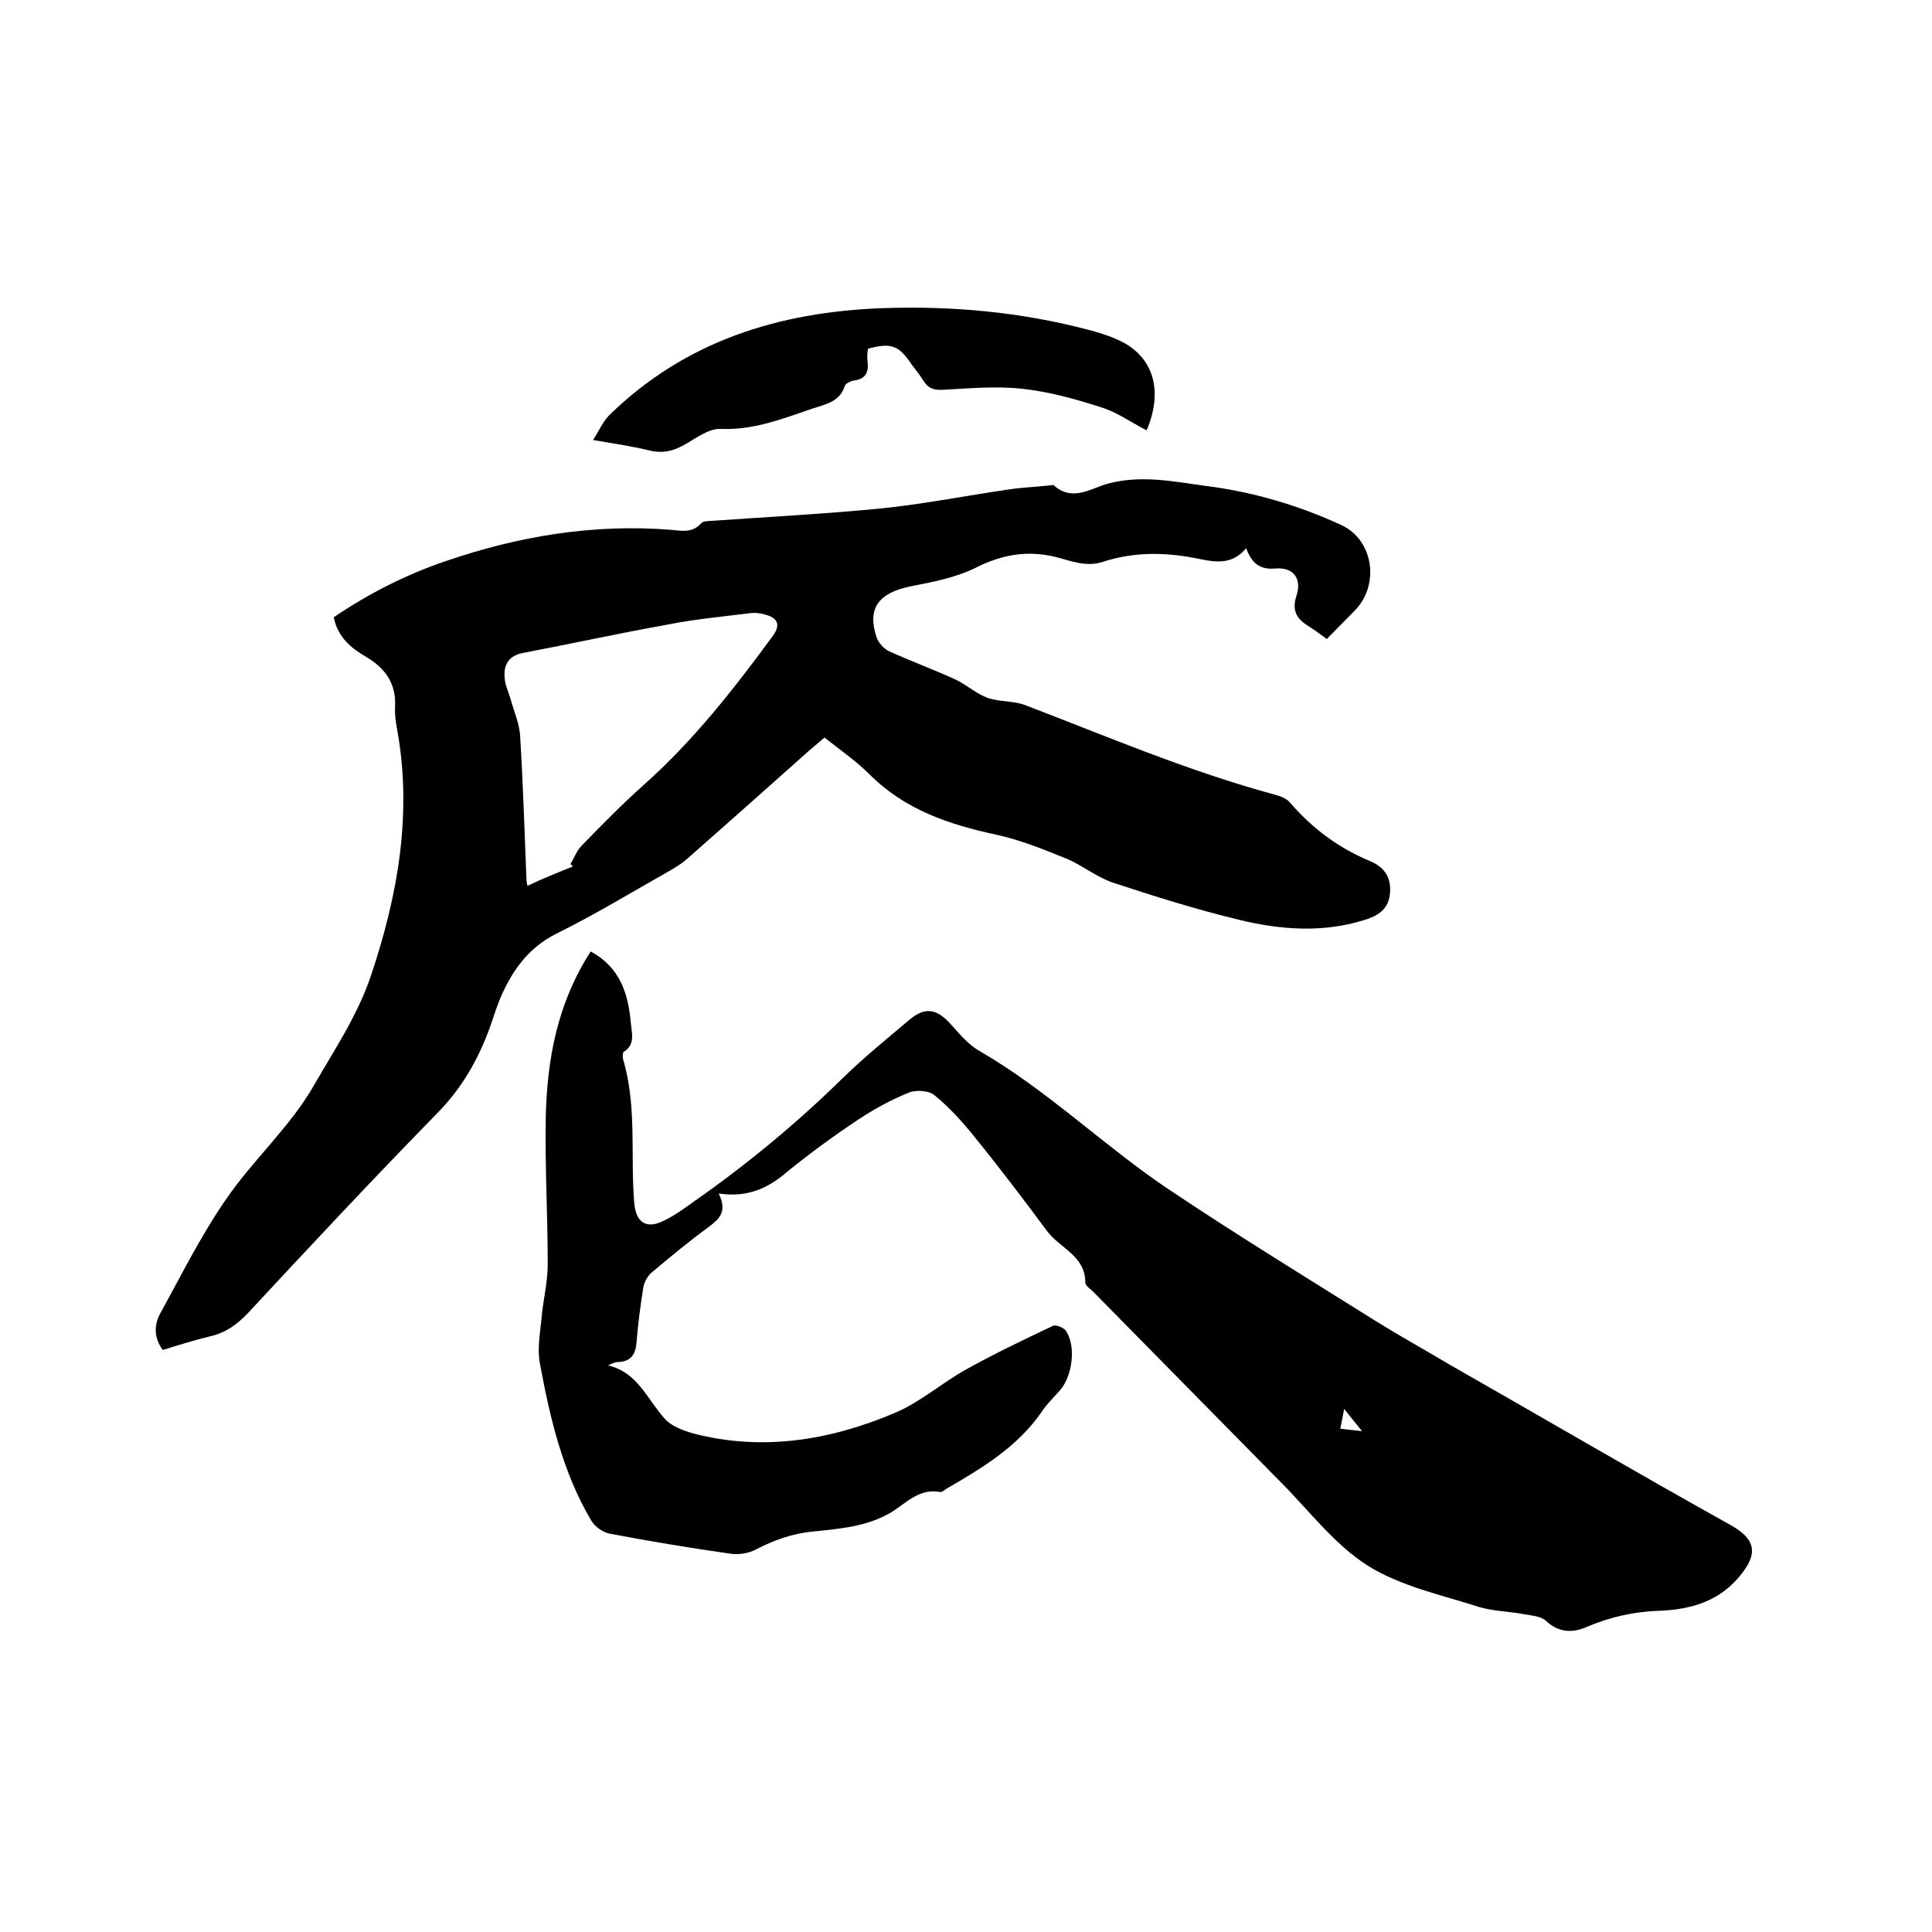
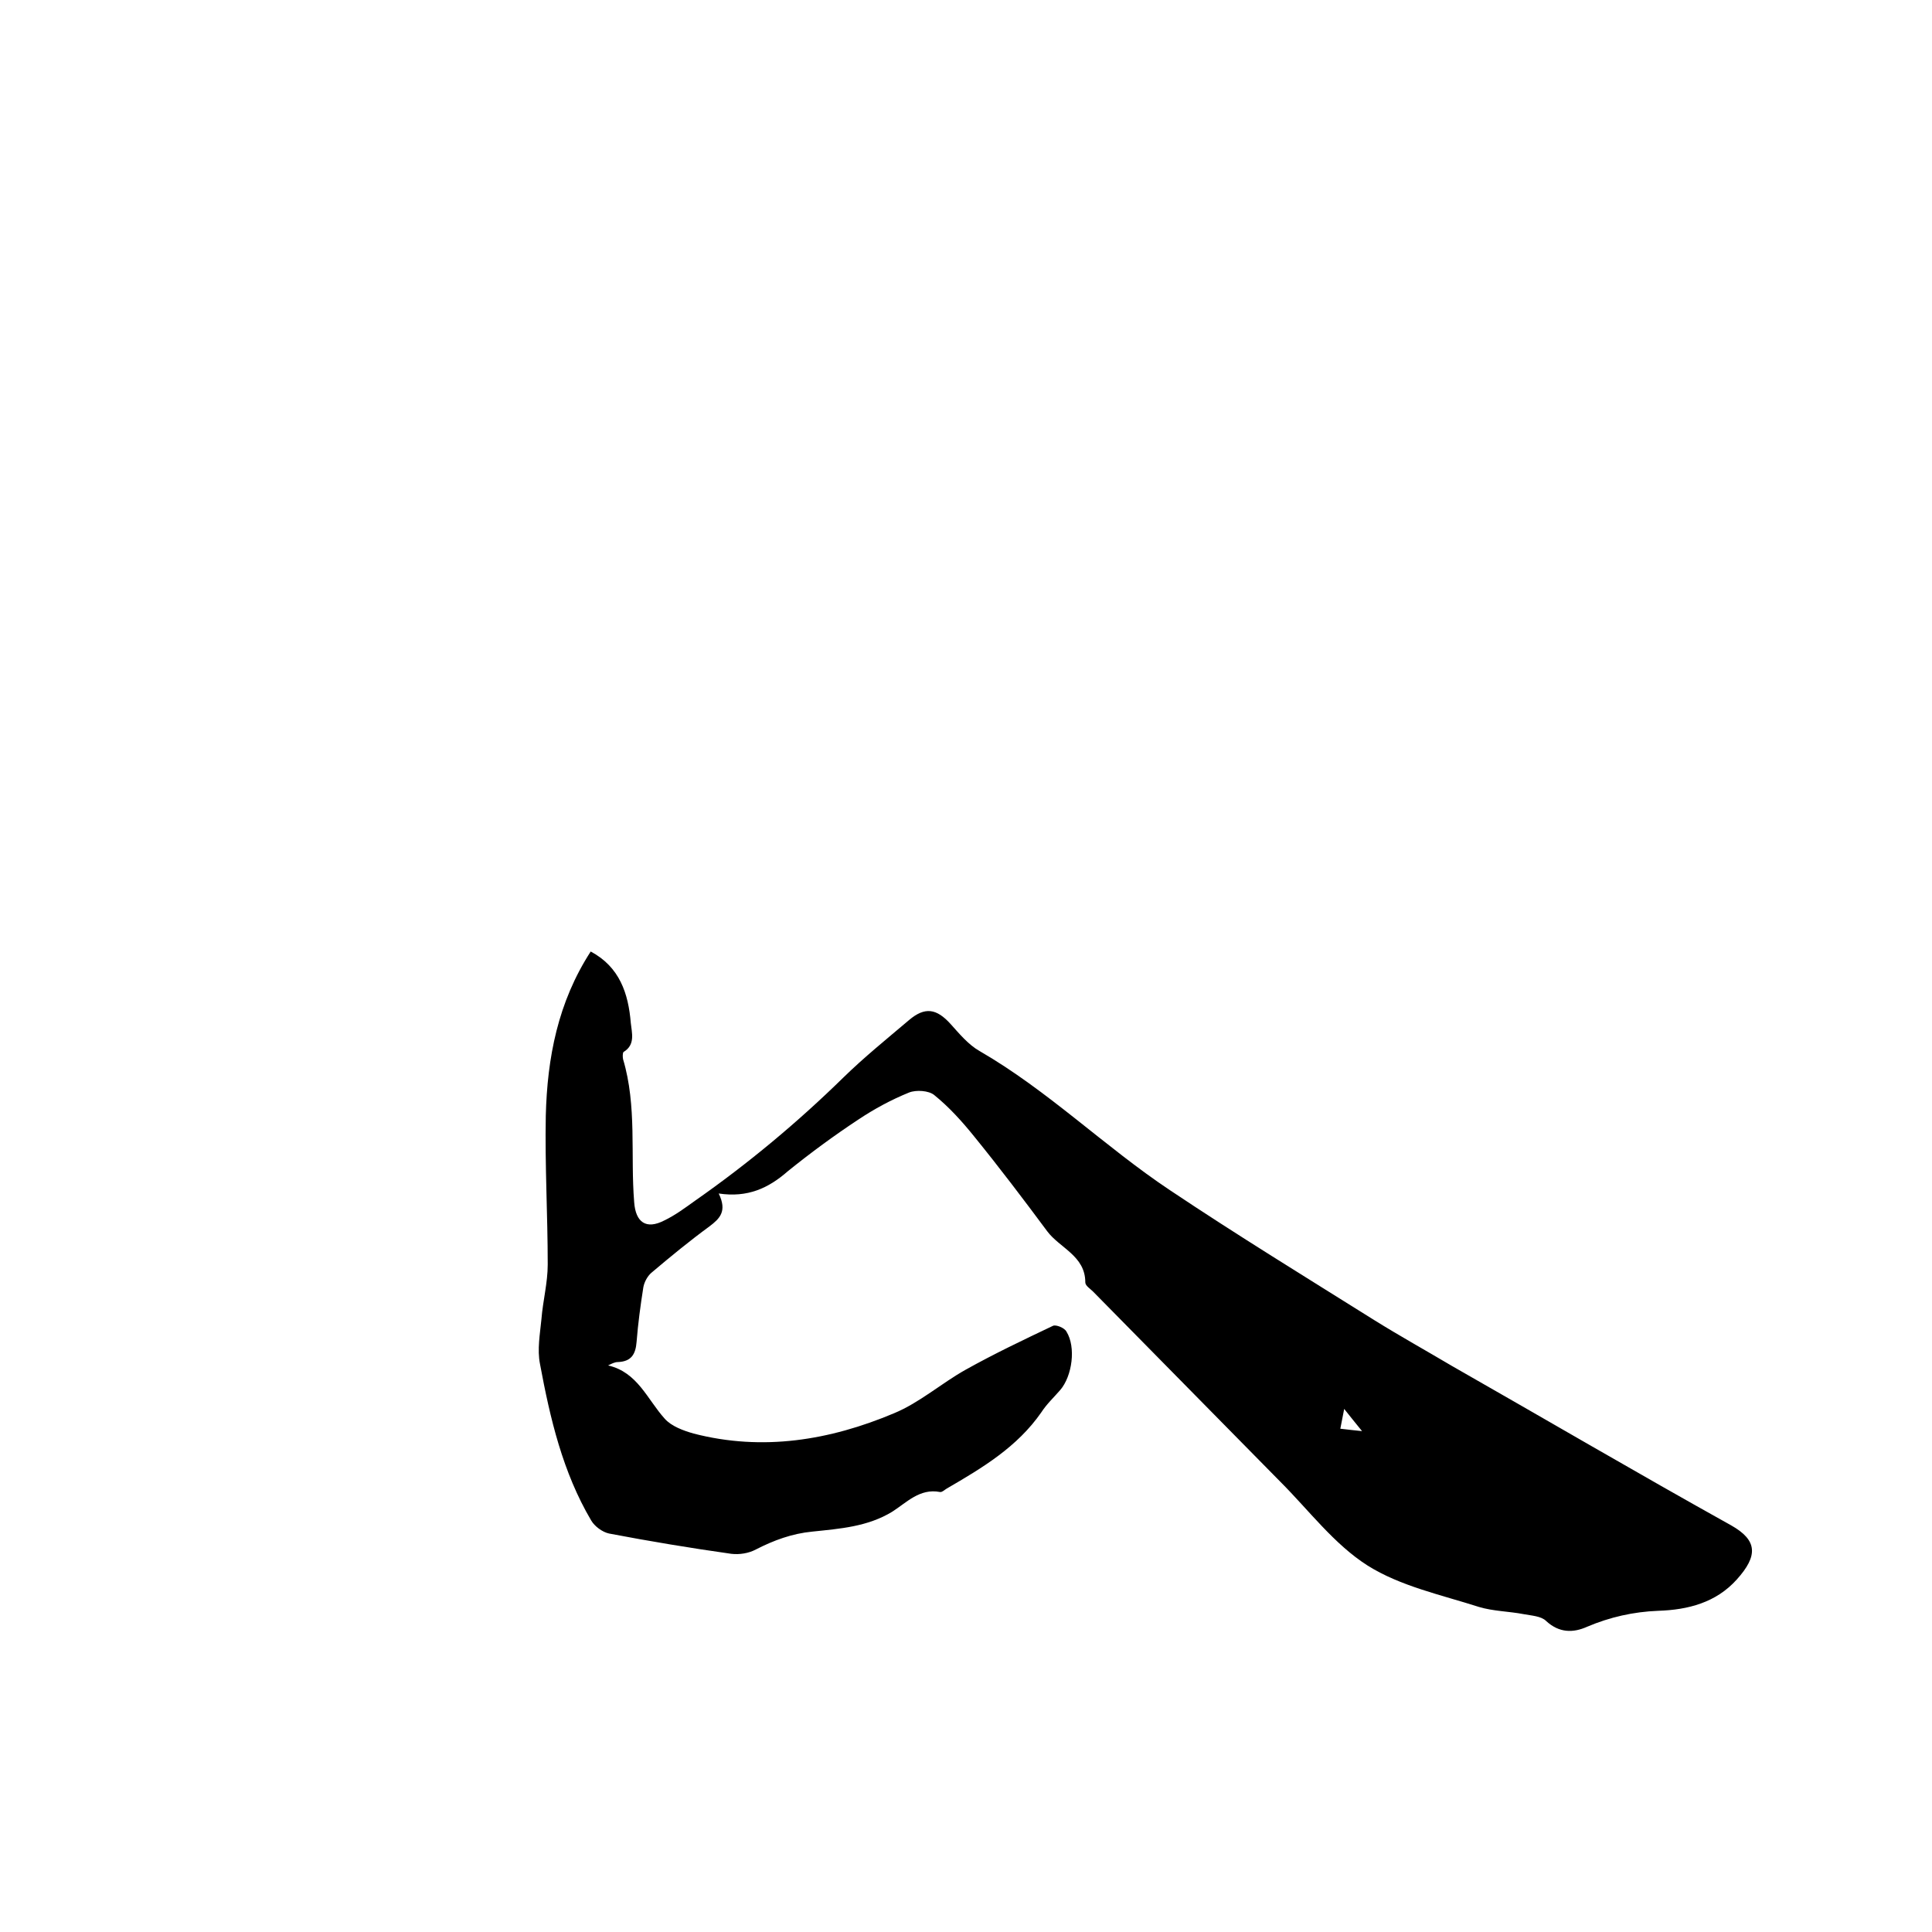
<svg xmlns="http://www.w3.org/2000/svg" enable-background="new 0 0 400 400" viewBox="0 0 400 400">
-   <path d="m274.7 132.3c-1.5-1.1-2.7-2-4-2.8-2.4-1.5-3.2-3.3-2.3-6.1 1.2-3.6-.6-6-4.3-5.7-3.2.3-4.9-1-6.1-4.2-3.2 3.9-7.2 2.7-10.8 2-6.4-1.2-12.6-1.2-18.8.8-3.5 1.2-6.7-.2-9.9-1-5.8-1.4-11-.5-16.4 2.2-4.2 2.1-9 3-13.6 3.9-6.7 1.4-9 4.6-7 10.6.4 1.1 1.5 2.3 2.5 2.8 4.4 2 9 3.7 13.4 5.7 1.9.8 3.6 2.2 5.4 3.2.9.5 1.8.9 2.8 1.1 2.2.5 4.6.4 6.7 1.2 17.2 6.6 34.1 13.8 51.9 18.6 1.1.3 2.3.8 3 1.7 4.6 5.3 10 9.3 16.5 12 2.8 1.2 4.3 3.2 4.1 6.4-.2 3.5-2.4 4.9-5.4 5.8-8.7 2.7-17.4 2-26-.1-8.7-2.1-17.3-4.8-25.8-7.6-3.4-1.1-6.3-3.5-9.5-4.9-4.9-2-9.8-4-14.9-5.1-9.8-2.1-18.9-5.2-26.2-12.5-2.7-2.7-6-5-9.3-7.6-1.2 1-2.3 2-3.4 2.9-8.3 7.4-16.6 14.8-24.9 22.1-1.1 1-2.4 1.8-3.6 2.5-7.8 4.4-15.5 9.1-23.6 13.1-6 3-9.4 8-11.8 13.8-.7 1.8-1.3 3.6-1.9 5.4-2.4 6.7-5.8 12.7-10.9 17.9-13.3 13.6-26.3 27.5-39.3 41.5-2.3 2.4-4.7 4.1-7.9 4.8-3.3.8-6.5 1.8-9.7 2.8-1.9-2.6-1.8-5.3-.5-7.6 4.4-8 8.4-16.1 13.6-23.6 5.6-8.2 13.3-15 18.2-23.6 4.2-7.3 9-14.4 11.8-22.7 5.6-16.7 8.6-33.6 5.4-51.1-.3-1.6-.5-3.2-.4-4.7.2-4.8-2.1-7.9-6-10.2-3.1-1.8-5.9-4.1-6.7-8.2 7.2-4.9 14.9-8.8 23.1-11.6 15.1-5.2 30.7-7.8 46.8-6.5 2.1.2 4.4.7 6.2-1.4.5-.5 1.8-.4 2.7-.5 11.4-.8 22.8-1.4 34.2-2.5 9-.9 18-2.7 27-4 2.7-.4 5.5-.5 8.2-.8.3 0 .8-.2.9 0 3.9 3.5 7.8.5 11.3-.4 6.9-1.8 13.5-.4 20.1.5 9.7 1.2 19.2 4 28.1 8.1 6.7 3.1 8 12.4 2.8 17.7-2 2-3.8 3.9-5.8 5.9zm-156.1 47.1c-.2-.2-.3-.4-.5-.5.8-1.3 1.3-2.8 2.4-3.9 4.2-4.3 8.4-8.6 12.9-12.6 10.2-9.1 18.5-19.7 26.5-30.6 1.7-2.2 1.3-3.8-1.3-4.5-1.2-.4-2.5-.5-3.7-.3-5.6.7-11.1 1.2-16.6 2.3-10.1 1.8-20.1 4-30.1 5.9-3 .6-4 2.6-3.7 5.3.1 1.4.8 2.8 1.2 4.2.7 2.6 1.9 5.2 2 7.9.6 9.8.9 19.6 1.3 29.5 0 .4.1.7.2 1.3 3.4-1.6 6.4-2.8 9.4-4z" />
  <path d="m148.8 247.1c1.8 3.7.2 5.2-1.9 6.8-4.1 3-8 6.2-11.9 9.5-.9.7-1.6 2-1.8 3.1-.6 3.8-1.1 7.5-1.4 11.3-.2 2.6-1.1 4.1-3.9 4.2-.6 0-1.2.3-2 .7 6.1 1.4 8.1 7 11.7 11 1.4 1.6 3.9 2.5 6 3.1 14.3 3.7 28.2 1.4 41.5-4.2 5.3-2.2 9.8-6.2 14.8-9 5.9-3.3 12-6.2 18.1-9.1.6-.3 2.4.4 2.8 1.2 2 3.2 1.2 9.2-1.3 12.1-1.3 1.5-2.8 2.9-3.9 4.6-5 7.2-12.2 11.5-19.6 15.8-.5.3-1 .8-1.4.7-4.2-.8-6.9 2.2-9.9 4.1-5.1 3.1-10.8 3.5-16.5 4.1-4.2.4-8 1.8-11.7 3.7-1.5.8-3.4 1.1-5.1.9-8.5-1.2-16.9-2.6-25.3-4.2-1.4-.3-3-1.5-3.7-2.7-5.9-10-8.5-21.1-10.6-32.4-.6-3 0-6.2.3-9.3.3-3.8 1.3-7.5 1.3-11.3 0-10.3-.6-20.5-.4-30.8.3-12 2.5-23.5 9.3-34 6 3.2 7.8 8.7 8.3 14.8.2 2 1 4.5-1.5 6-.2.2-.2 1-.1 1.5 2.9 9.7 1.5 19.8 2.3 29.6.3 4.2 2.5 5.7 6.2 3.8 2.3-1.1 4.3-2.6 6.4-4.1 11-7.7 21.2-16.2 30.7-25.5 4.3-4.2 9-8 13.6-11.9 3.3-2.8 5.7-2.4 8.6.8 1.8 2 3.7 4.3 6 5.6 14.2 8.2 25.9 19.8 39.4 28.8 13.9 9.3 28.1 18 42.3 26.9 5.3 3.3 10.7 6.3 16.1 9.5 19.3 11 38.4 22.2 57.8 33 5.5 3.1 5.6 6.3 1.2 11.2-4.3 4.8-10.1 6.3-16.3 6.5-5.1.2-10 1.3-14.7 3.3-2.9 1.3-5.8 1.3-8.5-1.2-1-1-3-1.1-4.6-1.4-3.1-.6-6.3-.6-9.3-1.5-7.8-2.5-16.3-4.3-23.1-8.6-6.9-4.4-12.1-11.4-18-17.3-12.9-13.1-25.8-26.2-38.8-39.4-.6-.6-1.6-1.2-1.6-1.9 0-5.5-5.3-7.1-7.9-10.6-4.9-6.6-9.9-13.2-15.1-19.6-2.5-3.1-5.2-6.1-8.3-8.6-1.1-.9-3.7-1.1-5.2-.5-3.7 1.5-7.2 3.4-10.5 5.6-5 3.3-9.9 6.9-14.6 10.7-4 3.5-8.3 5.5-14.3 4.6zm128.7 48.7c1.6.2 2.7.3 4.5.5-1.5-1.8-2.4-3-3.7-4.6-.3 1.5-.5 2.6-.8 4.1z" />
-   <path d="m237.4 89.1c-3.3-1.7-6.2-3.8-9.5-4.8-5.3-1.7-10.7-3.2-16.2-3.8-5.4-.6-11-.1-16.4.2-1.8.1-3-.2-4-1.7-.8-1.3-1.7-2.4-2.6-3.6-2.6-3.9-4.2-4.5-9-3.2-.1.8-.2 1.6-.1 2.4.3 2.3-.2 3.9-2.9 4.2-.6.1-1.6.6-1.8 1.1-1 3.3-4 3.8-6.7 4.7-6.2 2.1-12.2 4.5-19 4.2-2.5-.1-5.2 2-7.7 3.4-2.2 1.2-4.3 1.7-6.9 1.1-3.6-.9-7.2-1.4-11.8-2.2 1.3-2.1 2.1-3.9 3.4-5.2 15.7-15.3 35-21.3 56.5-22.1 14.5-.5 28.7.8 42.7 4.5 1.9.5 3.9 1.1 5.7 1.9 7.4 3.1 10 10.2 6.3 18.9z" />
</svg>